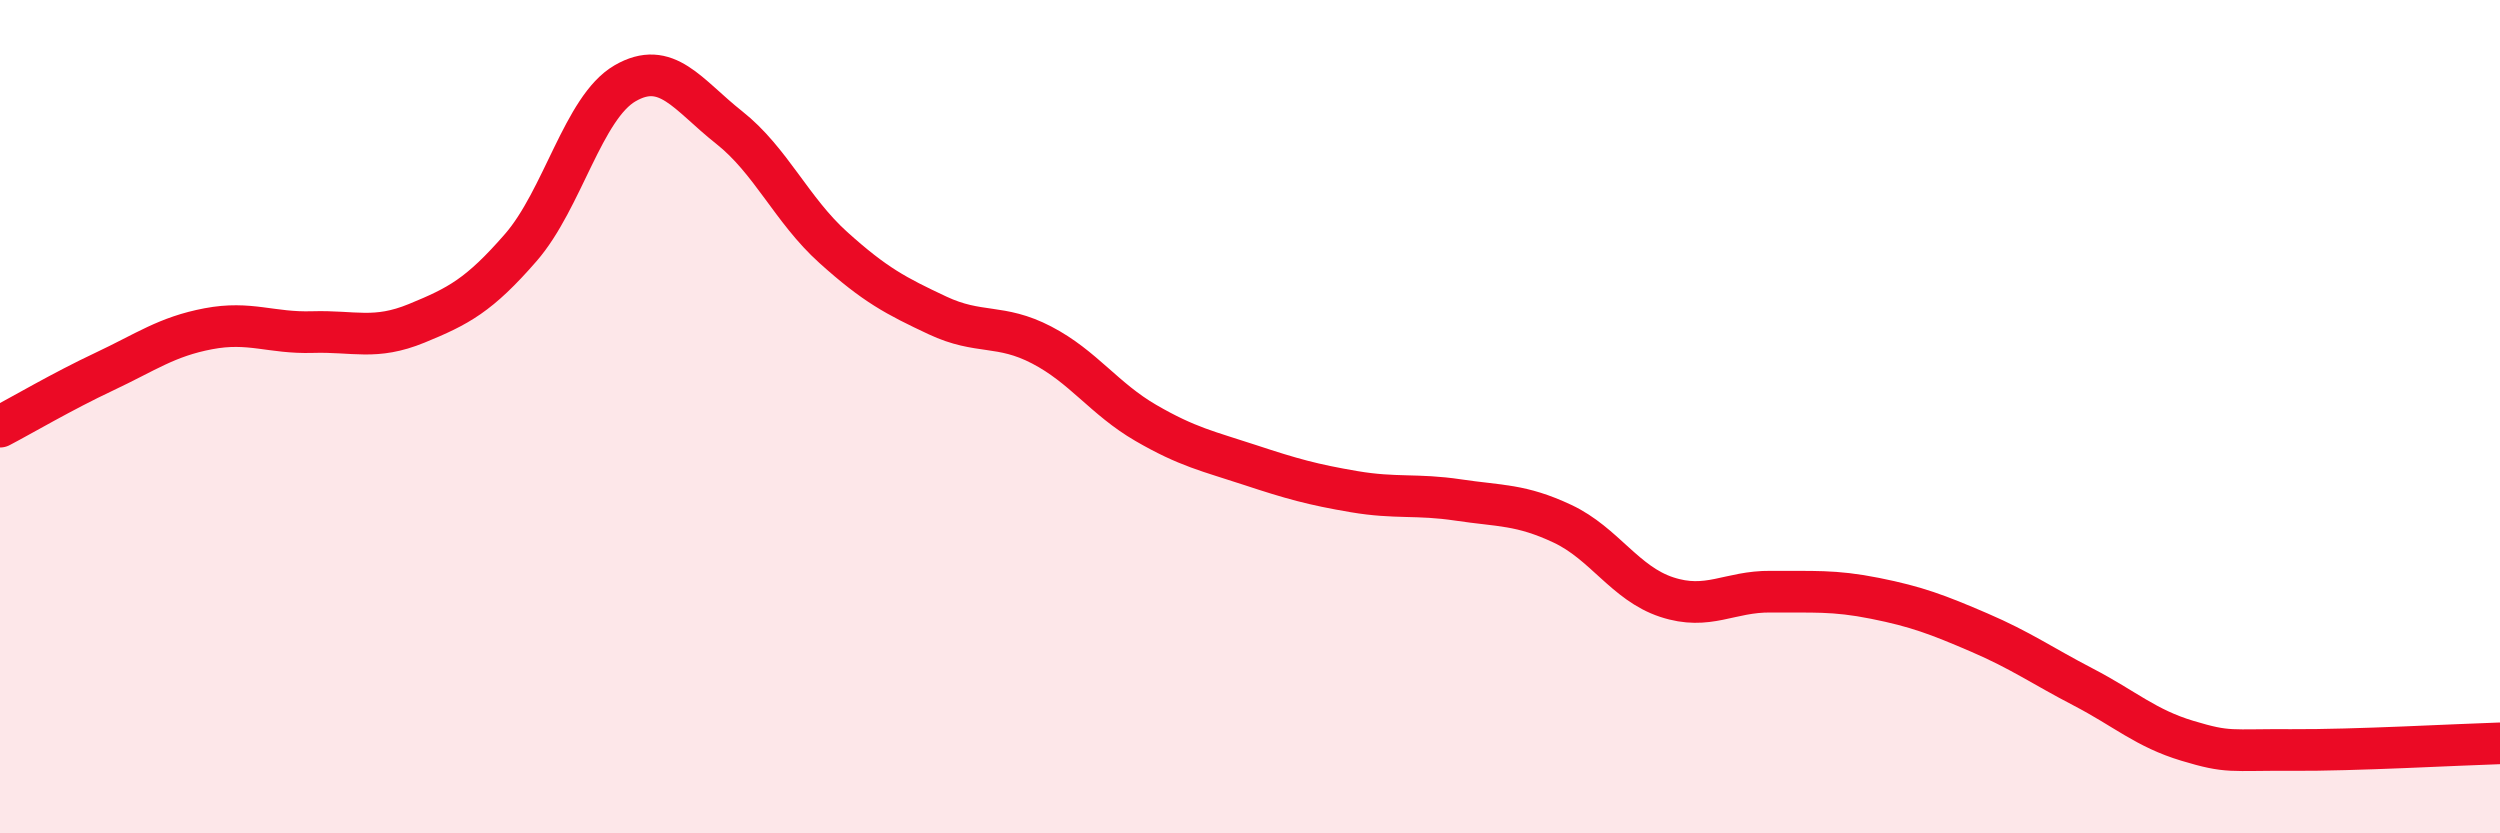
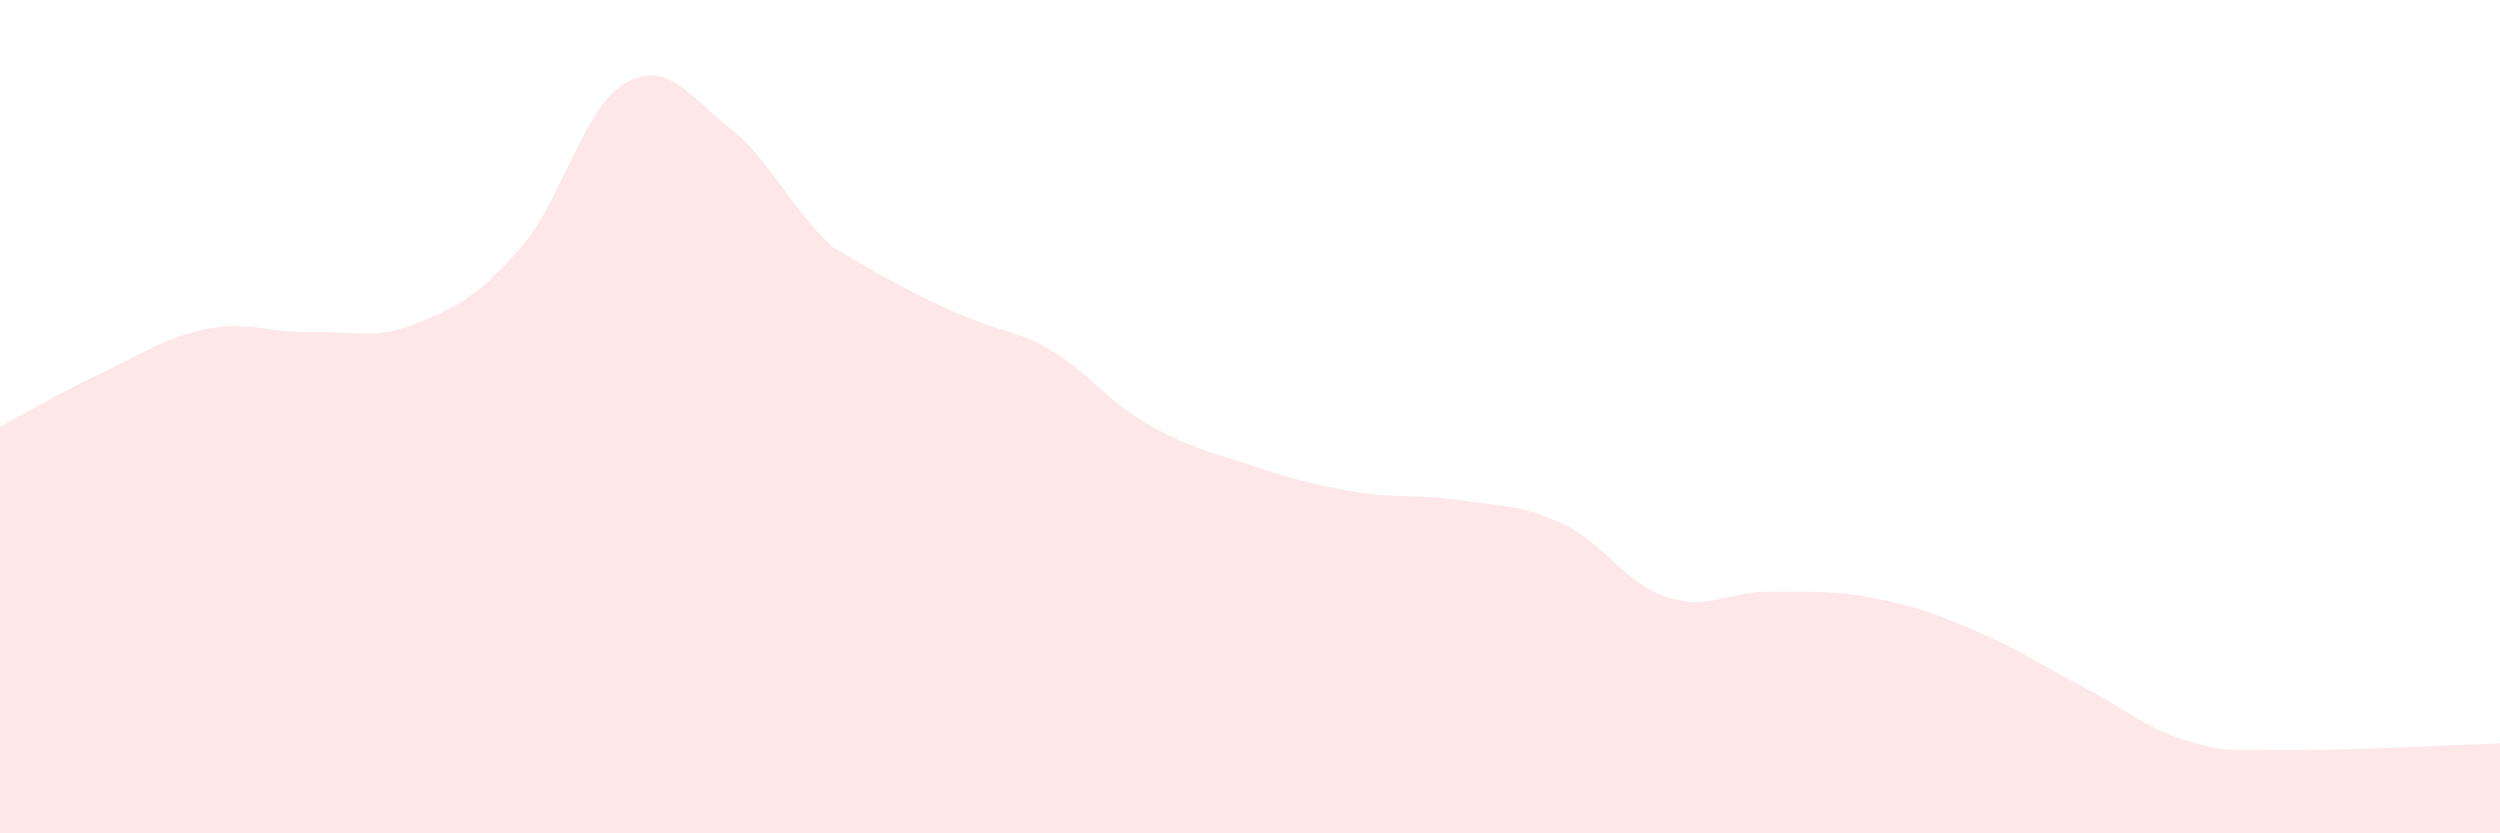
<svg xmlns="http://www.w3.org/2000/svg" width="60" height="20" viewBox="0 0 60 20">
-   <path d="M 0,10.24 C 0.5,9.98 1.5,9.39 2.5,8.92 C 3.5,8.45 4,8.08 5,7.89 C 6,7.7 6.5,8 7.5,7.97 C 8.5,7.94 9,8.17 10,7.76 C 11,7.35 11.5,7.09 12.5,5.94 C 13.5,4.79 14,2.58 15,2 C 16,1.42 16.5,2.27 17.5,3.06 C 18.5,3.85 19,5.04 20,5.94 C 21,6.84 21.5,7.1 22.5,7.57 C 23.5,8.04 24,7.76 25,8.28 C 26,8.8 26.5,9.57 27.5,10.15 C 28.5,10.73 29,10.83 30,11.16 C 31,11.49 31.5,11.63 32.5,11.8 C 33.5,11.97 34,11.85 35,12 C 36,12.15 36.5,12.1 37.5,12.57 C 38.5,13.04 39,14 40,14.33 C 41,14.66 41.5,14.19 42.5,14.2 C 43.5,14.21 44,14.16 45,14.36 C 46,14.56 46.5,14.75 47.5,15.18 C 48.5,15.61 49,15.97 50,16.49 C 51,17.01 51.5,17.48 52.5,17.78 C 53.5,18.08 53.5,17.99 55,18 C 56.5,18.01 59,17.87 60,17.84L60 20L0 20Z" fill="#EB0A25" opacity="0.1" stroke-linecap="round" stroke-linejoin="round" />
-   <path d="M 0,10.24 C 0.5,9.98 1.5,9.39 2.5,8.92 C 3.5,8.45 4,8.08 5,7.89 C 6,7.7 6.5,8 7.5,7.97 C 8.5,7.94 9,8.17 10,7.76 C 11,7.35 11.5,7.09 12.5,5.94 C 13.5,4.79 14,2.58 15,2 C 16,1.42 16.5,2.27 17.5,3.06 C 18.5,3.85 19,5.04 20,5.94 C 21,6.84 21.5,7.1 22.5,7.57 C 23.5,8.04 24,7.76 25,8.28 C 26,8.8 26.5,9.57 27.5,10.15 C 28.5,10.73 29,10.83 30,11.16 C 31,11.49 31.5,11.63 32.5,11.8 C 33.5,11.97 34,11.85 35,12 C 36,12.15 36.5,12.1 37.5,12.57 C 38.5,13.04 39,14 40,14.33 C 41,14.66 41.5,14.19 42.5,14.2 C 43.5,14.21 44,14.16 45,14.36 C 46,14.56 46.5,14.75 47.5,15.18 C 48.5,15.61 49,15.97 50,16.49 C 51,17.01 51.5,17.48 52.5,17.78 C 53.5,18.08 53.5,17.99 55,18 C 56.5,18.01 59,17.87 60,17.84" stroke="#EB0A25" stroke-width="1" fill="none" stroke-linecap="round" stroke-linejoin="round" />
+   <path d="M 0,10.24 C 0.5,9.98 1.5,9.39 2.5,8.92 C 3.5,8.45 4,8.08 5,7.89 C 6,7.7 6.5,8 7.5,7.97 C 8.5,7.94 9,8.17 10,7.76 C 11,7.35 11.5,7.09 12.5,5.94 C 13.5,4.79 14,2.58 15,2 C 16,1.42 16.5,2.27 17.5,3.06 C 18.5,3.85 19,5.04 20,5.94 C 23.5,8.04 24,7.76 25,8.28 C 26,8.8 26.5,9.57 27.5,10.15 C 28.5,10.73 29,10.83 30,11.16 C 31,11.49 31.5,11.63 32.5,11.8 C 33.5,11.97 34,11.85 35,12 C 36,12.15 36.5,12.1 37.5,12.57 C 38.5,13.04 39,14 40,14.33 C 41,14.66 41.5,14.19 42.5,14.2 C 43.5,14.21 44,14.16 45,14.36 C 46,14.56 46.5,14.75 47.5,15.18 C 48.5,15.61 49,15.97 50,16.49 C 51,17.01 51.5,17.48 52.5,17.78 C 53.5,18.08 53.5,17.99 55,18 C 56.5,18.01 59,17.87 60,17.84L60 20L0 20Z" fill="#EB0A25" opacity="0.1" stroke-linecap="round" stroke-linejoin="round" />
</svg>